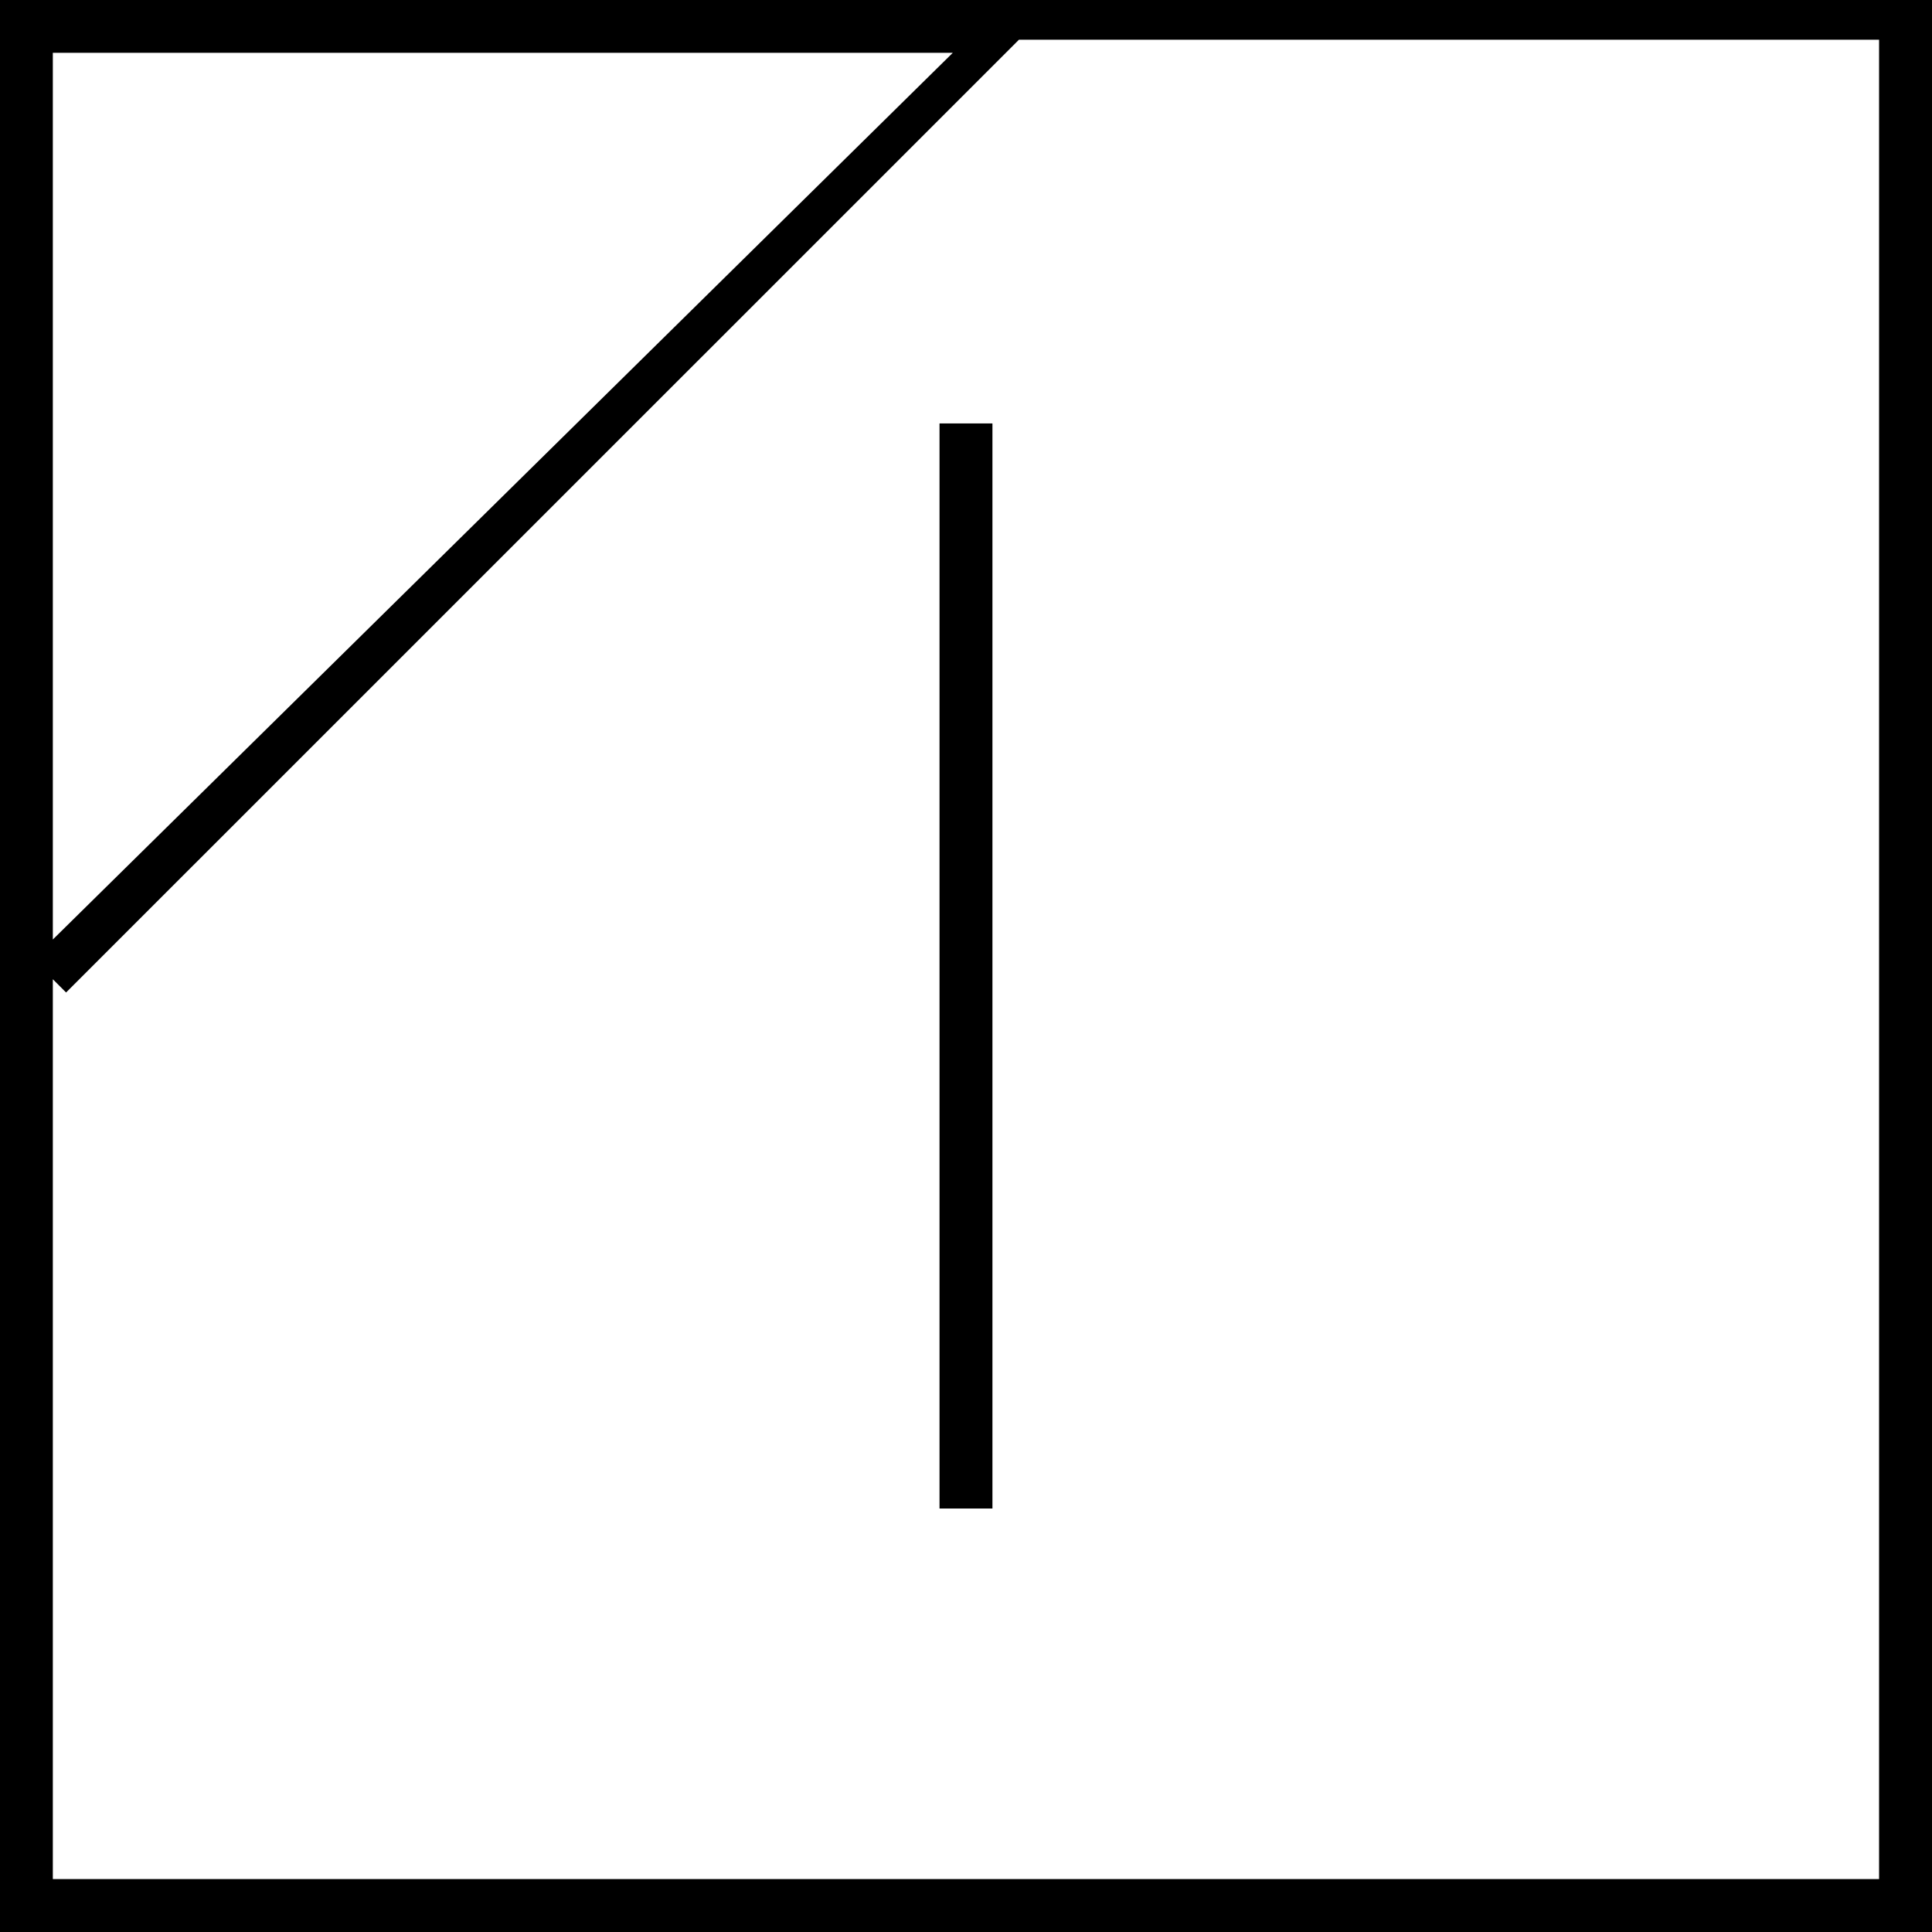
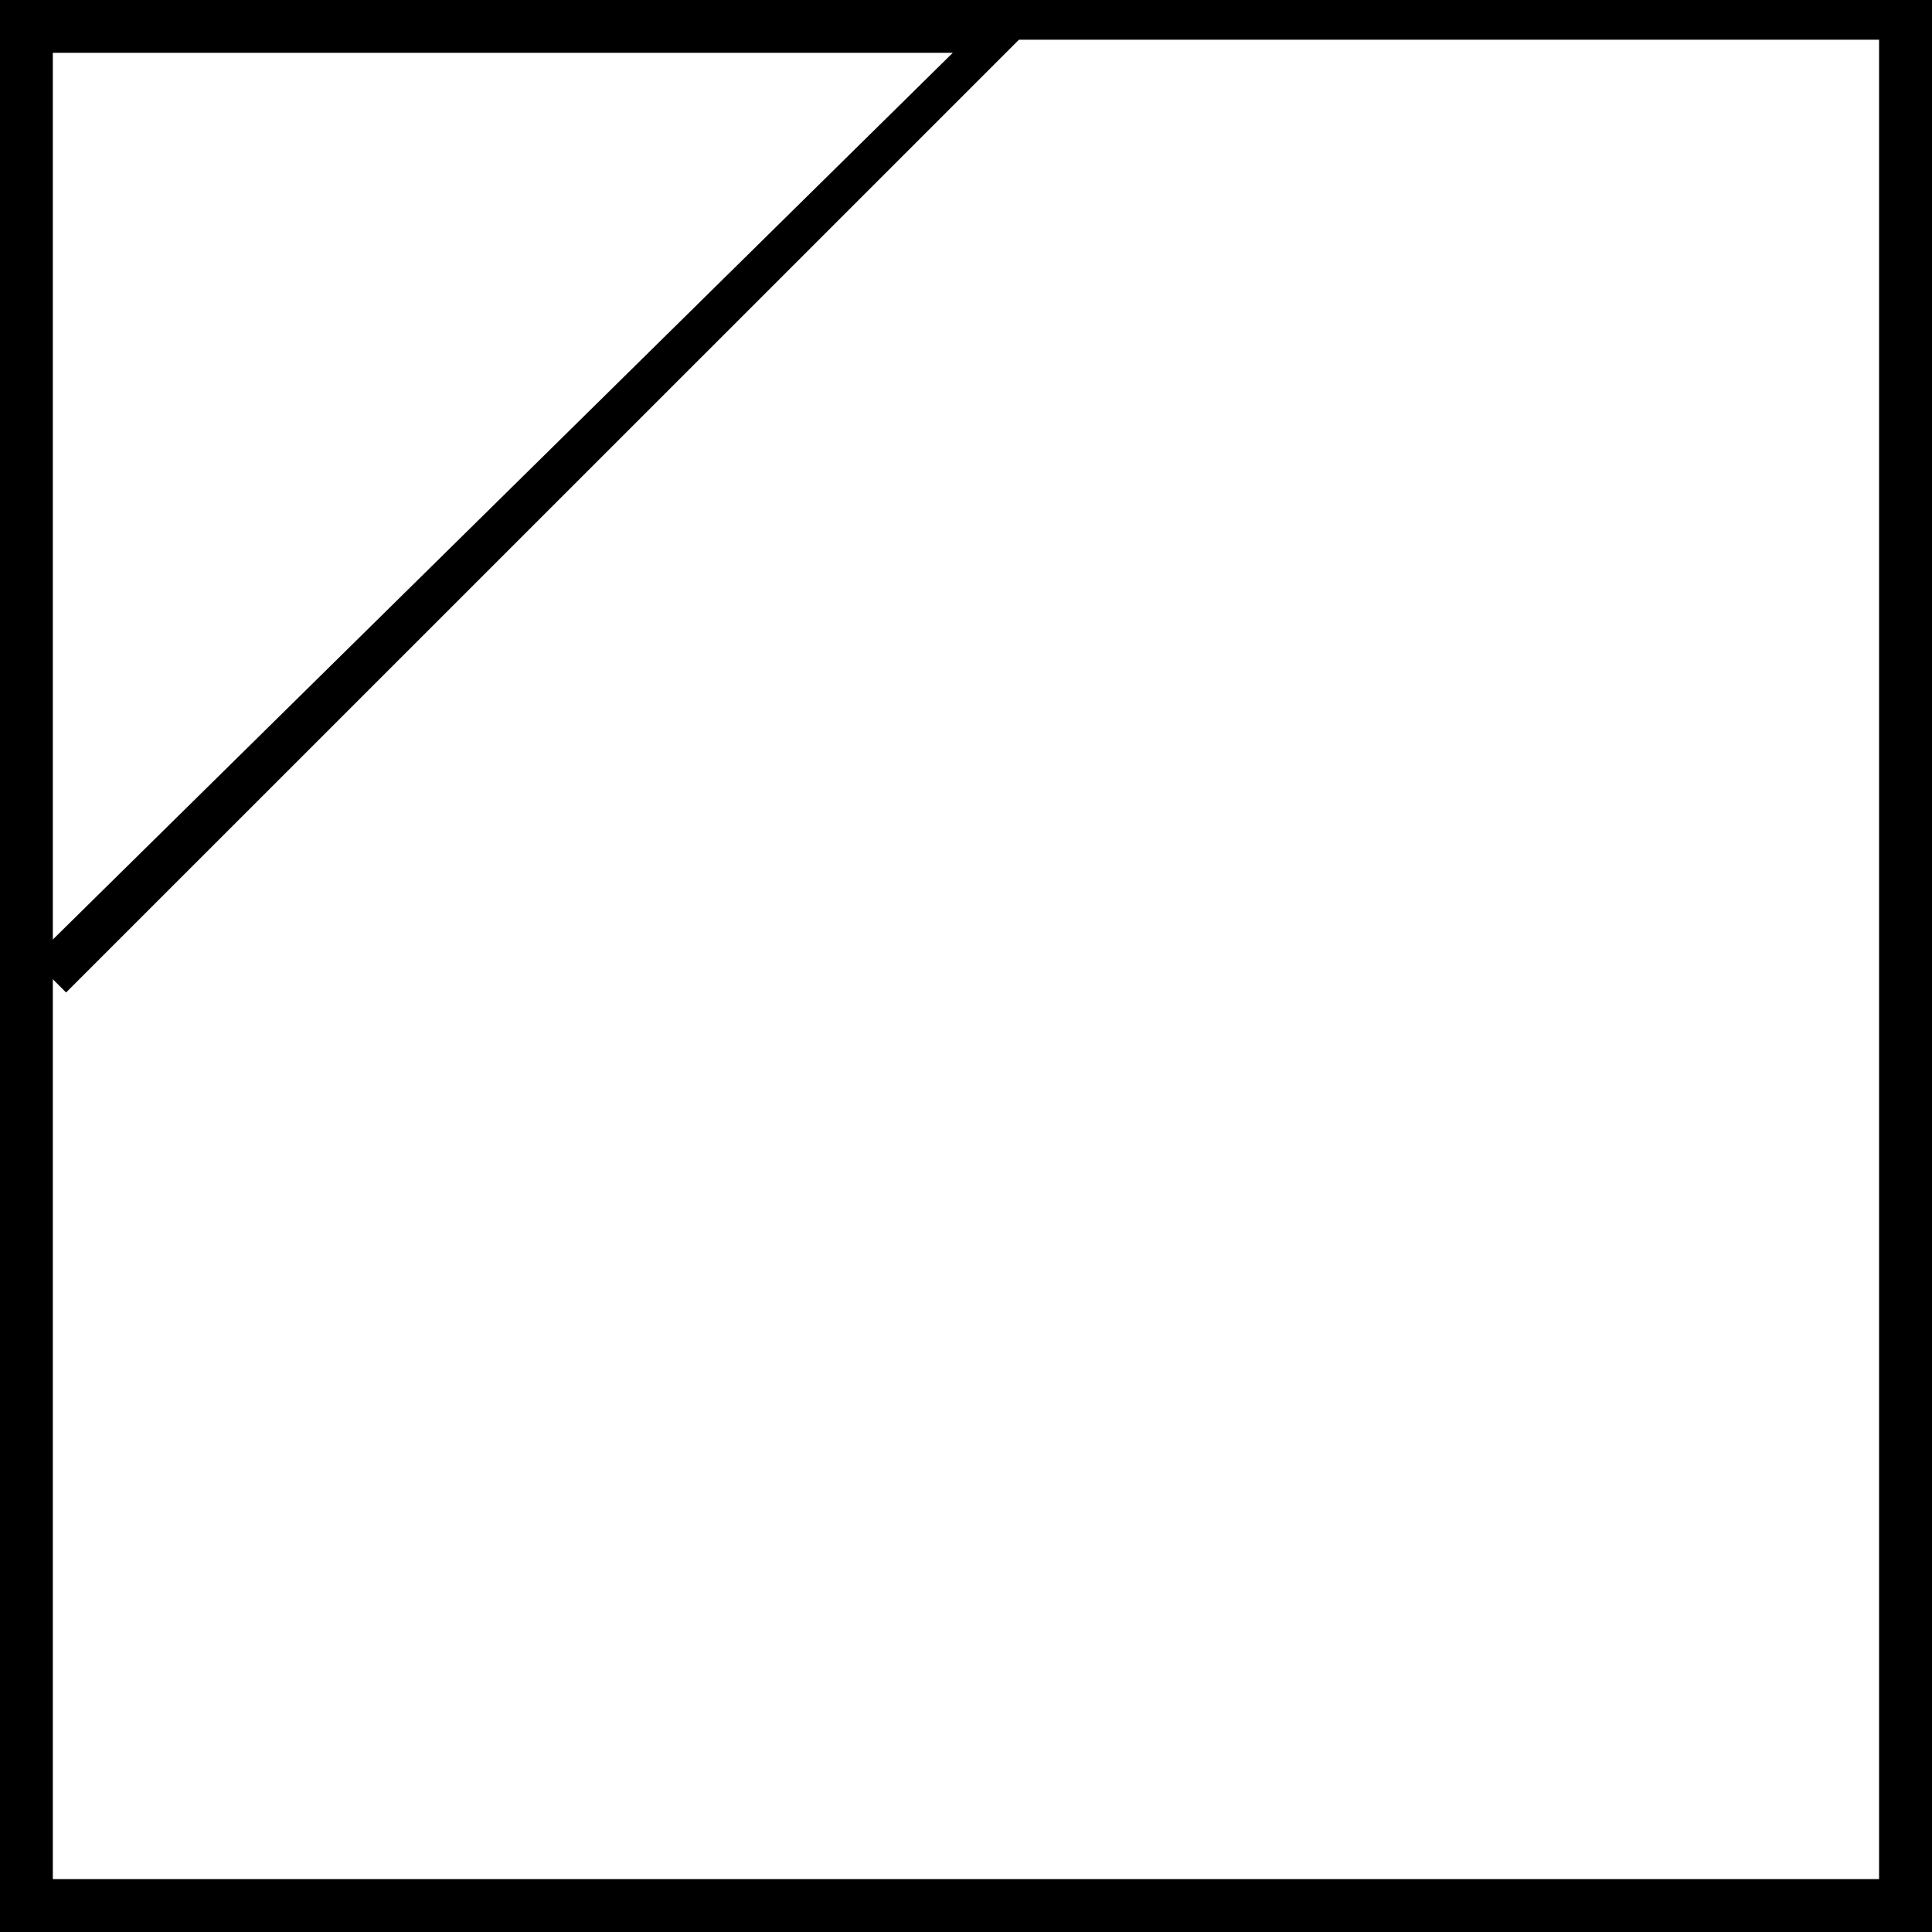
<svg xmlns="http://www.w3.org/2000/svg" id="グループ_2295" data-name="グループ 2295" width="40.229" height="40.229" viewBox="0 0 40.229 40.229">
-   <rect id="長方形_1087" data-name="長方形 1087" width="1.102" height="22.594" transform="translate(19.563 8.817)" />
  <path id="パス_2319" data-name="パス 2319" d="M0,0V40.229H40.229V0ZM19.839,1.1,1.1,19.563V1.1ZM39.127,39.127H1.1V20.39l.276.276L21.217.827h17.91Z" />
</svg>